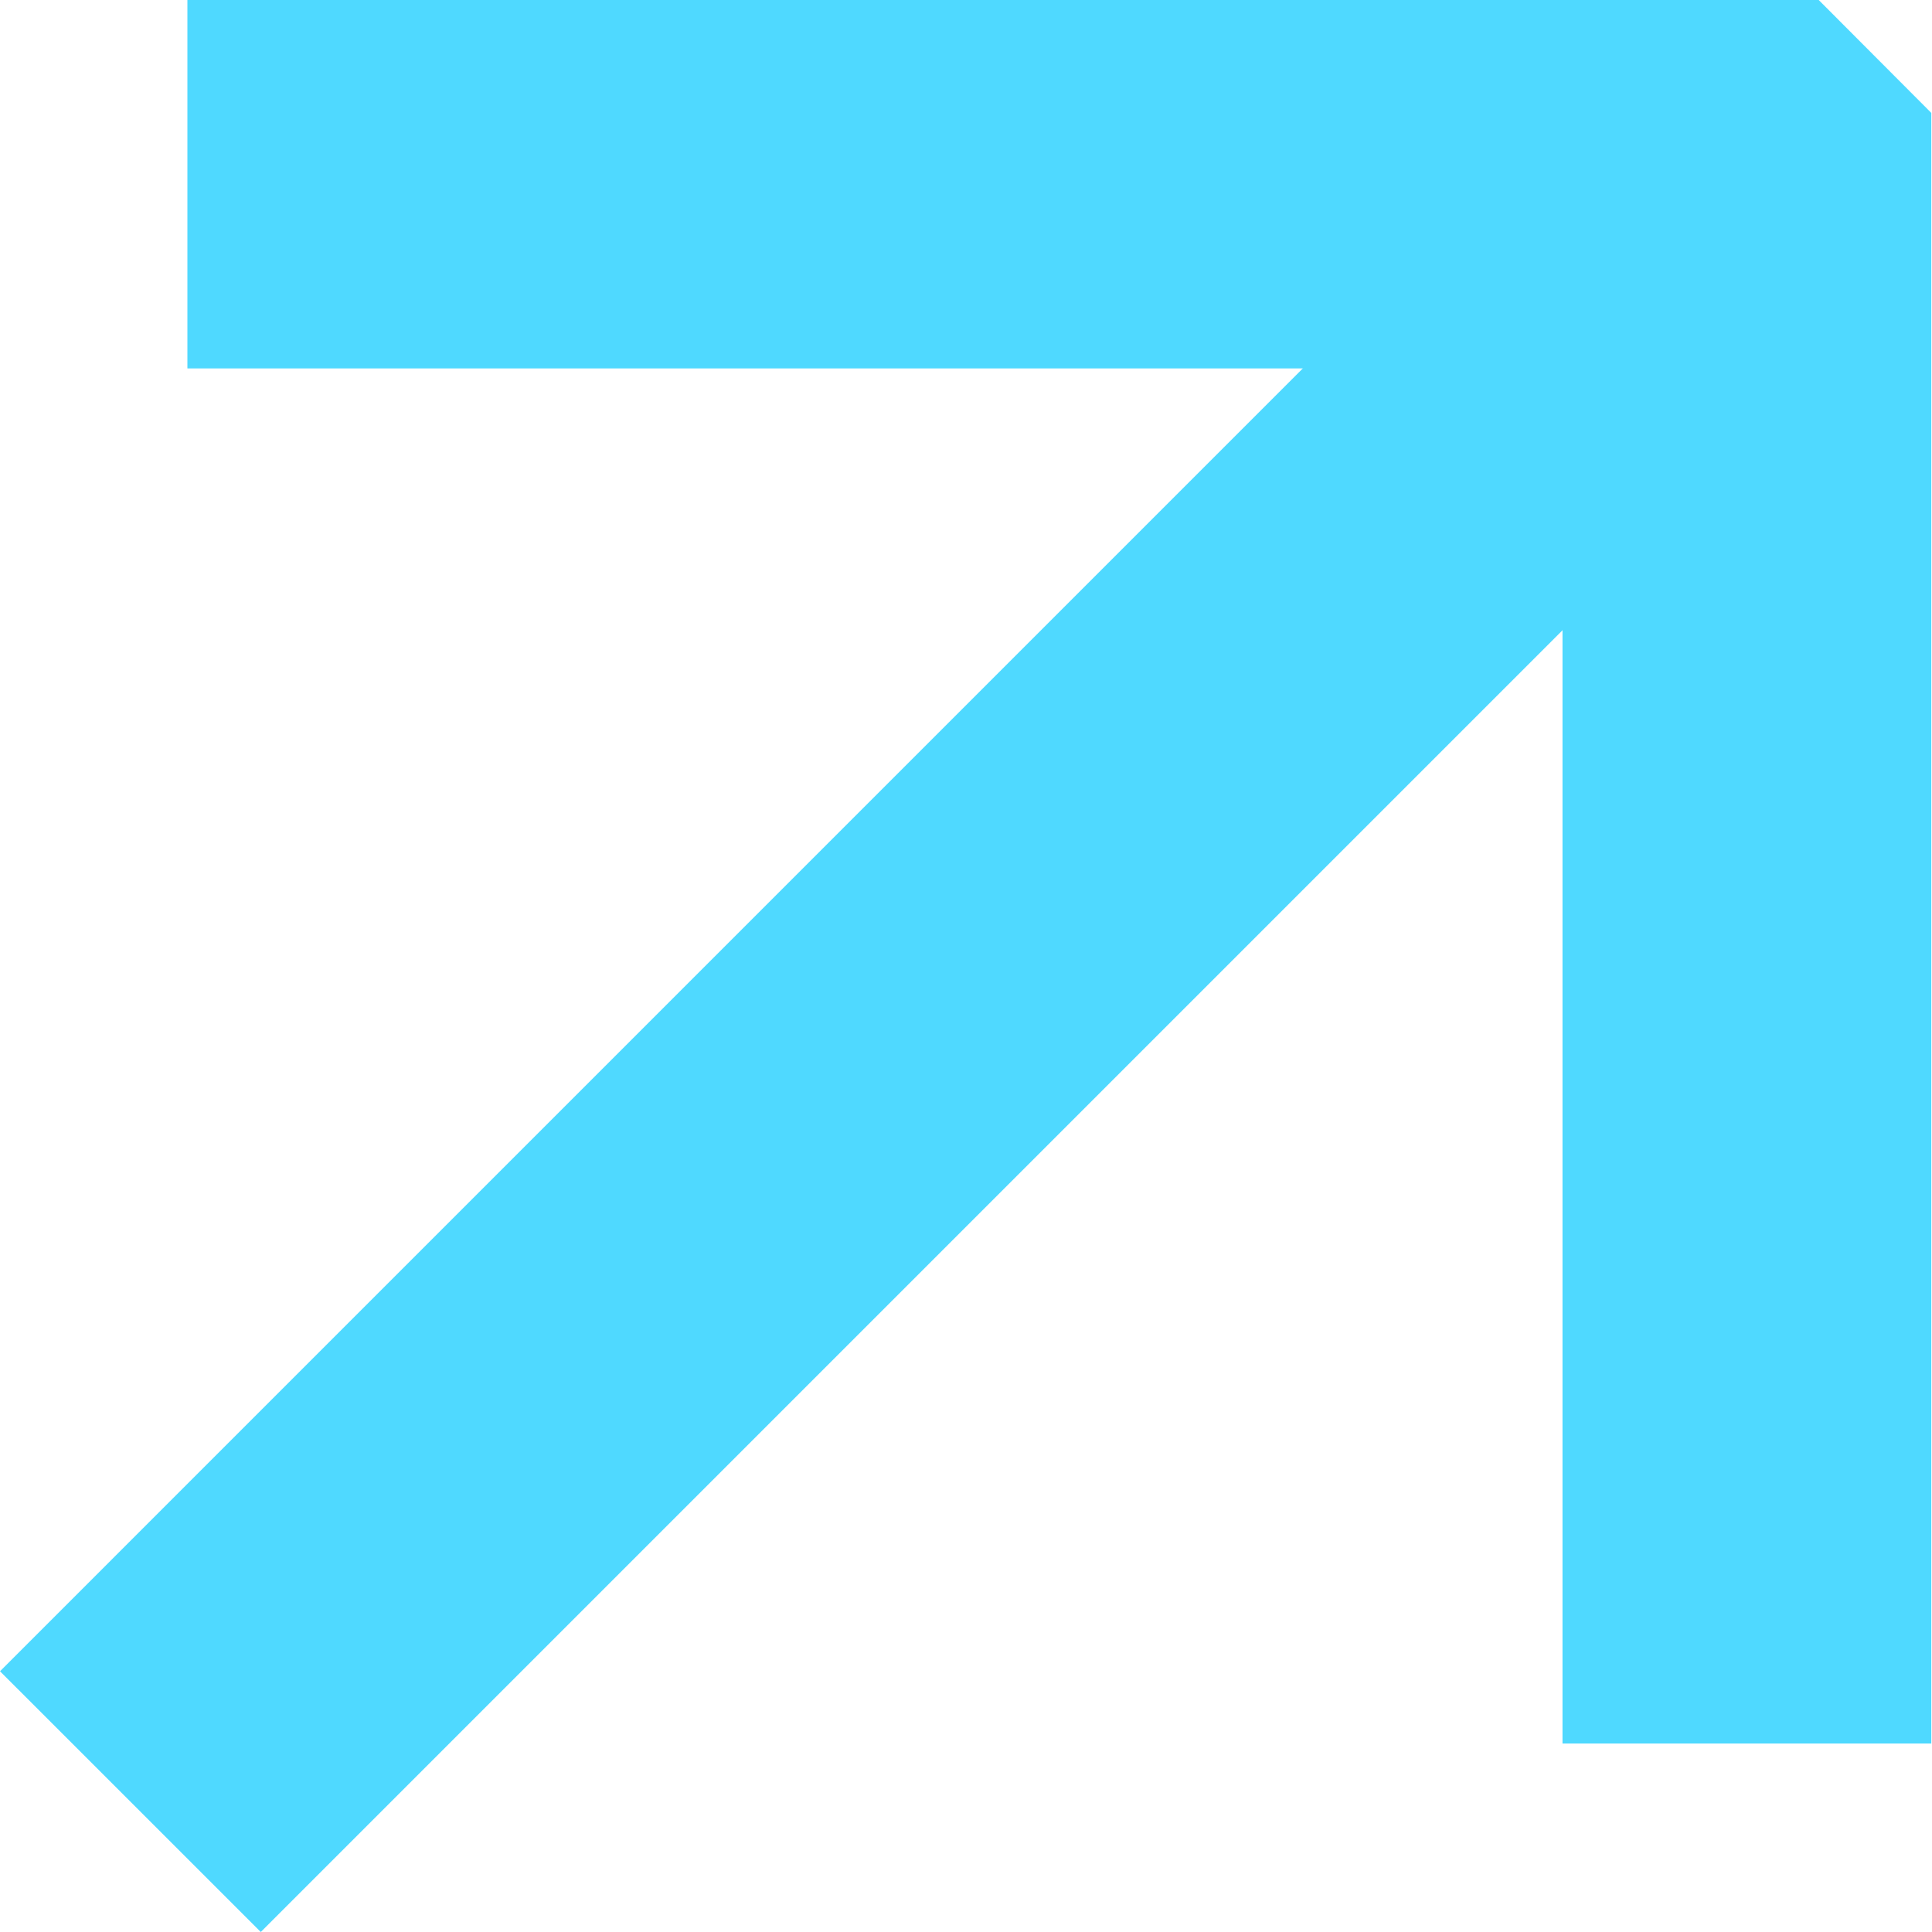
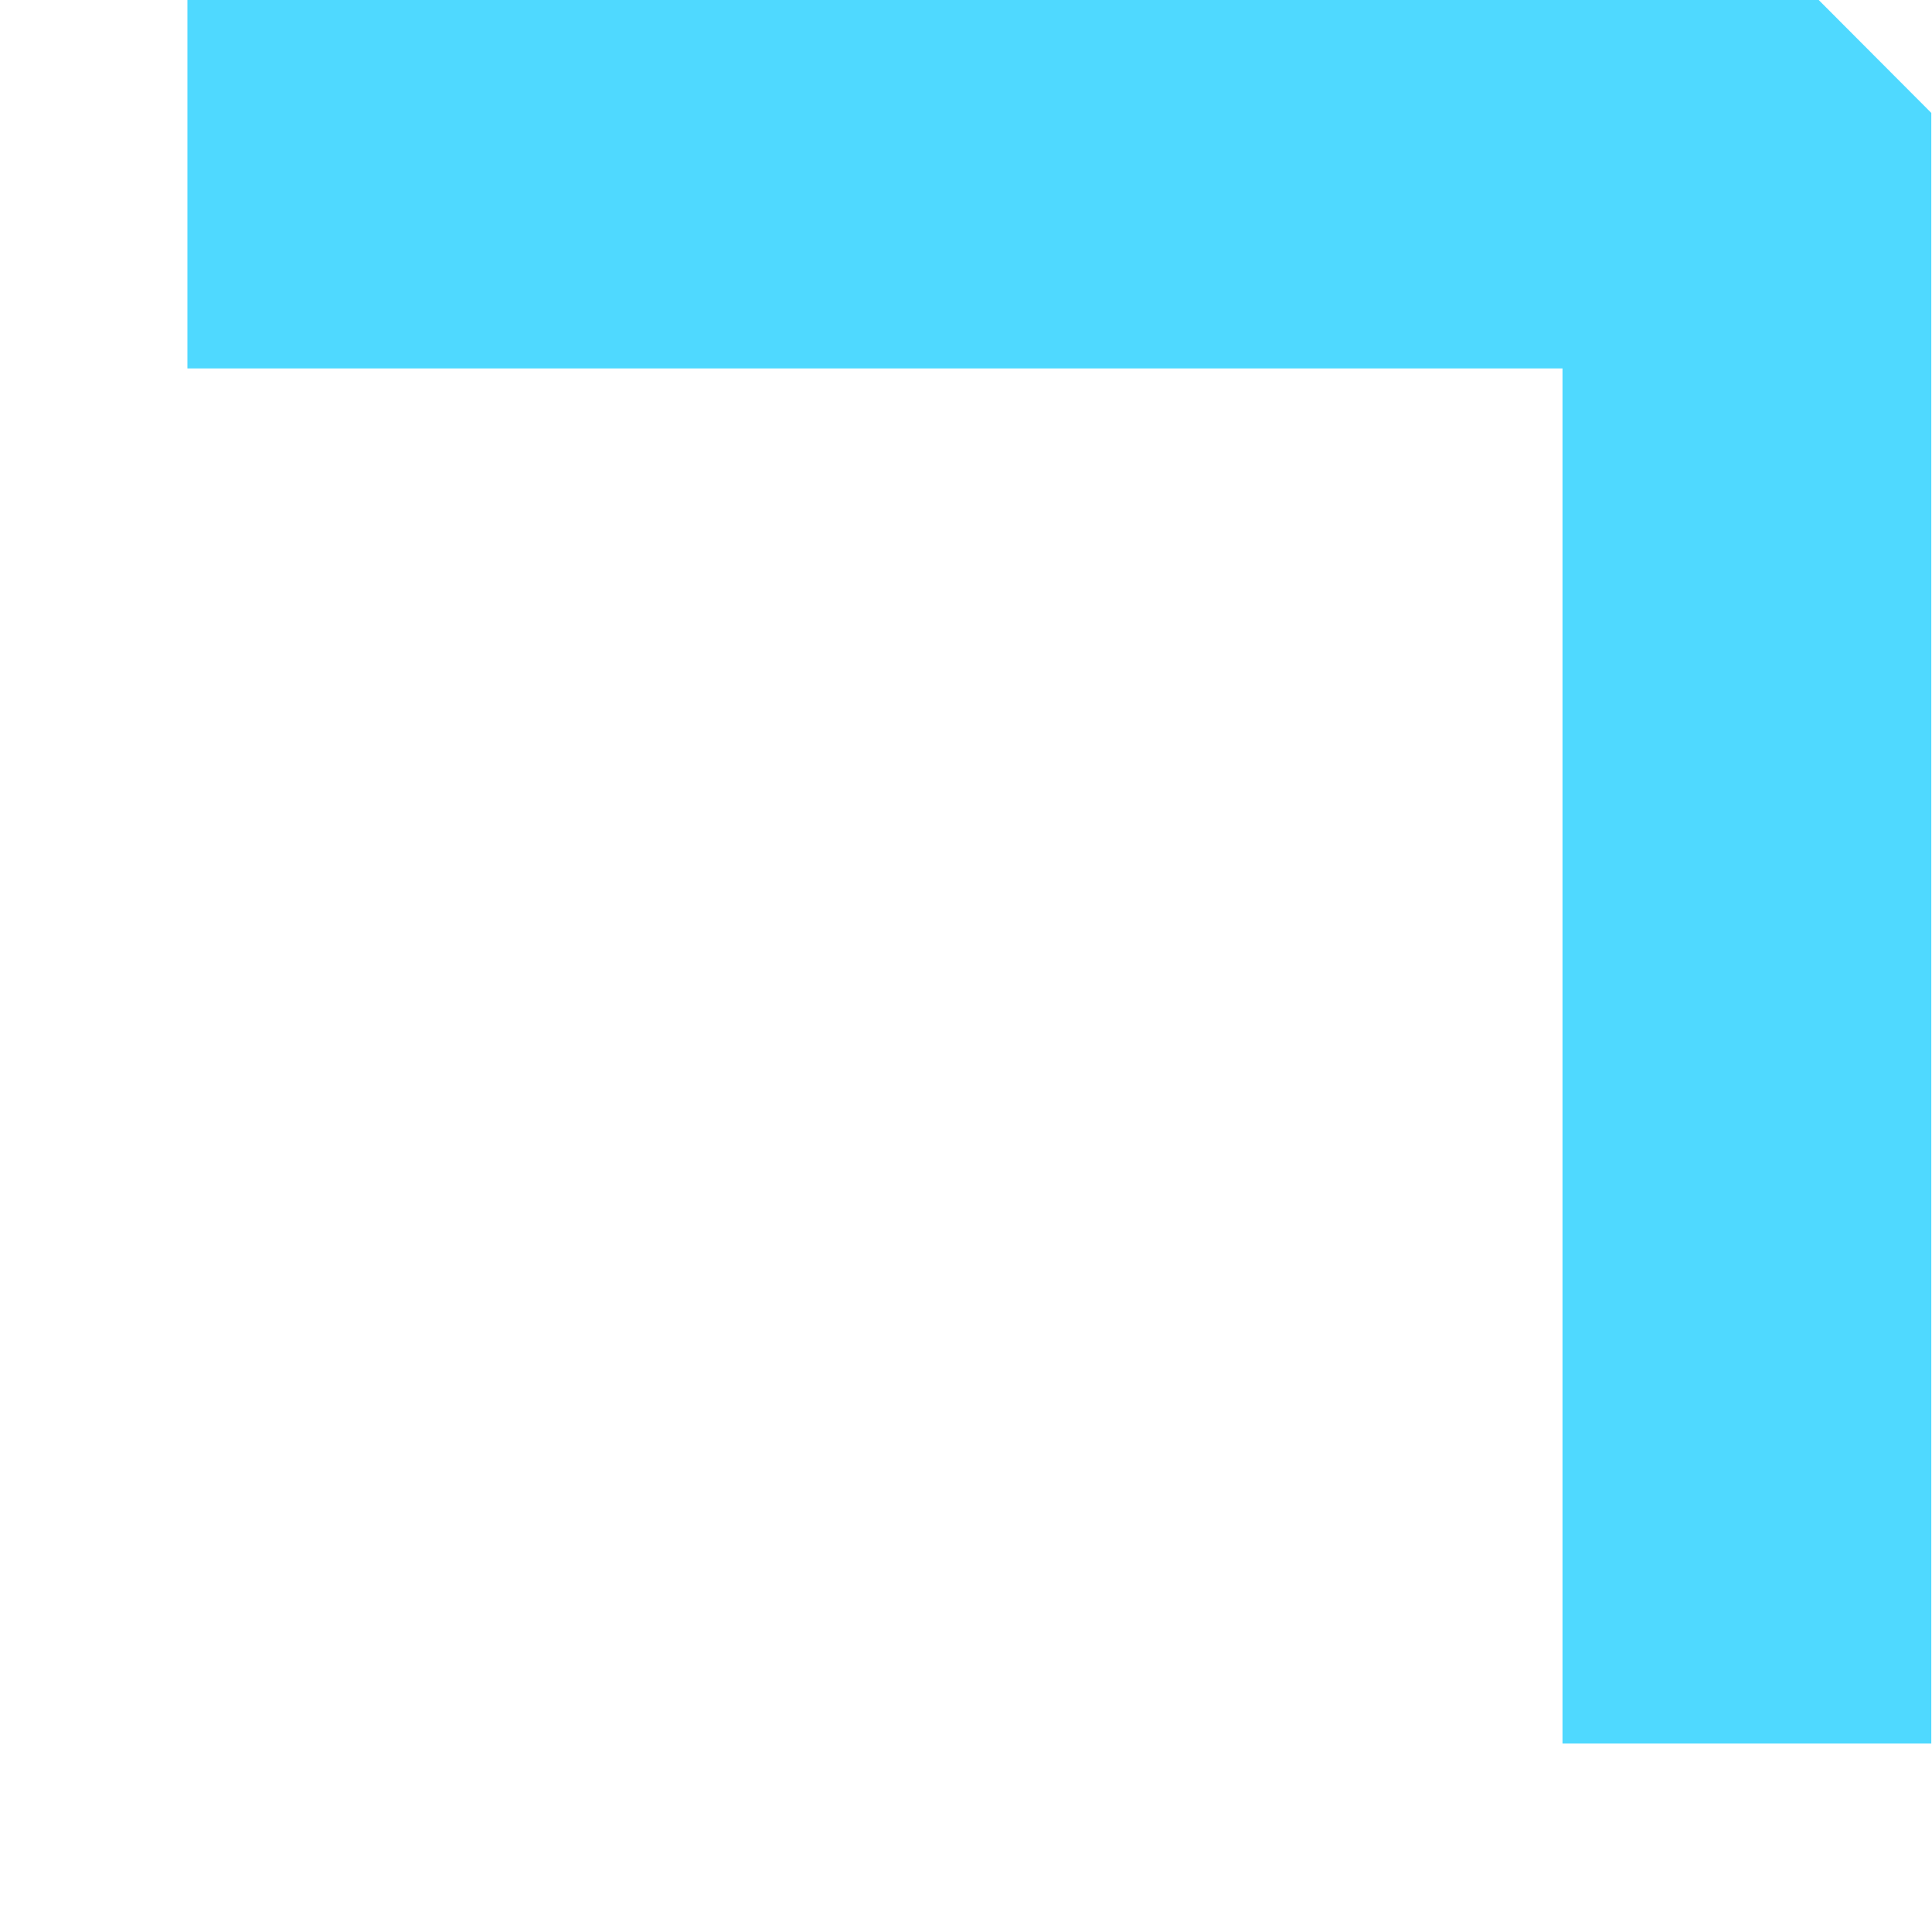
<svg xmlns="http://www.w3.org/2000/svg" width="47" height="47" viewBox="0 0 47 47" fill="none">
-   <path d="M39.167 1.489L0 40.657L6.344 47L45.511 7.833L39.167 1.489Z" fill="#4FD9FF" />
  <path d="M46.983 42.415H38.011V8.963H4.559V0H44.244L46.983 2.747V42.415Z" fill="#4FD9FF" />
</svg>